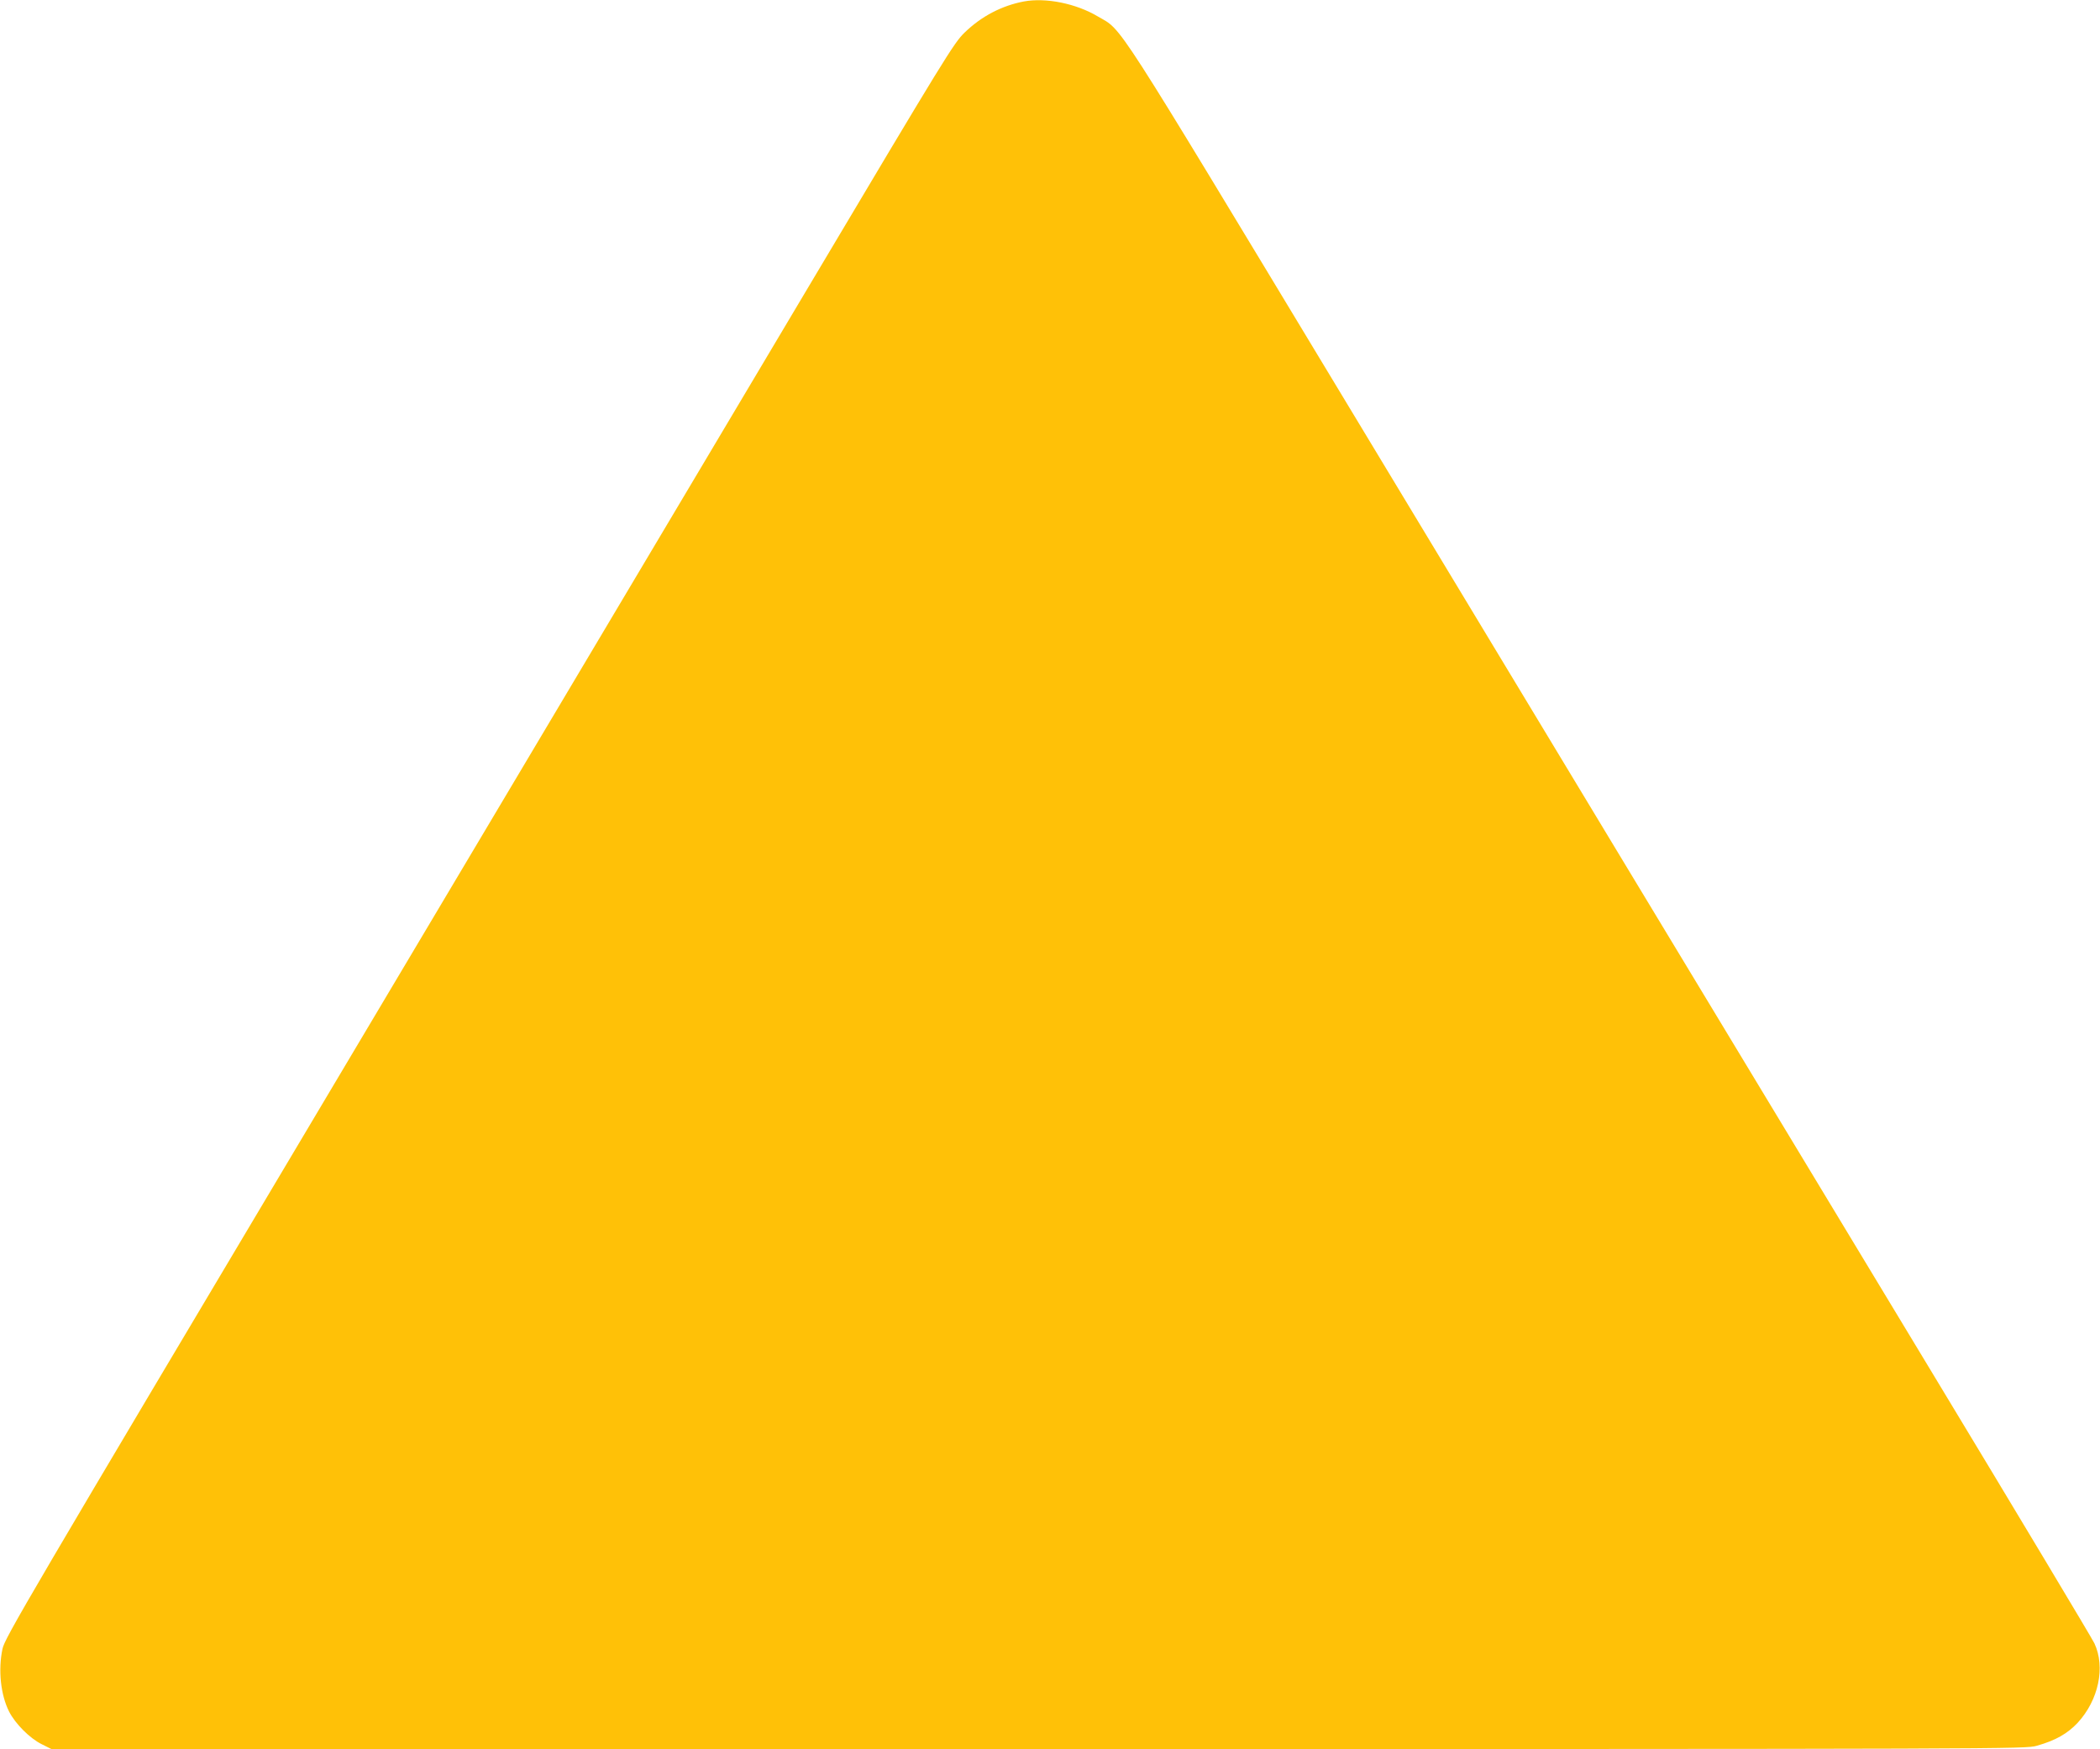
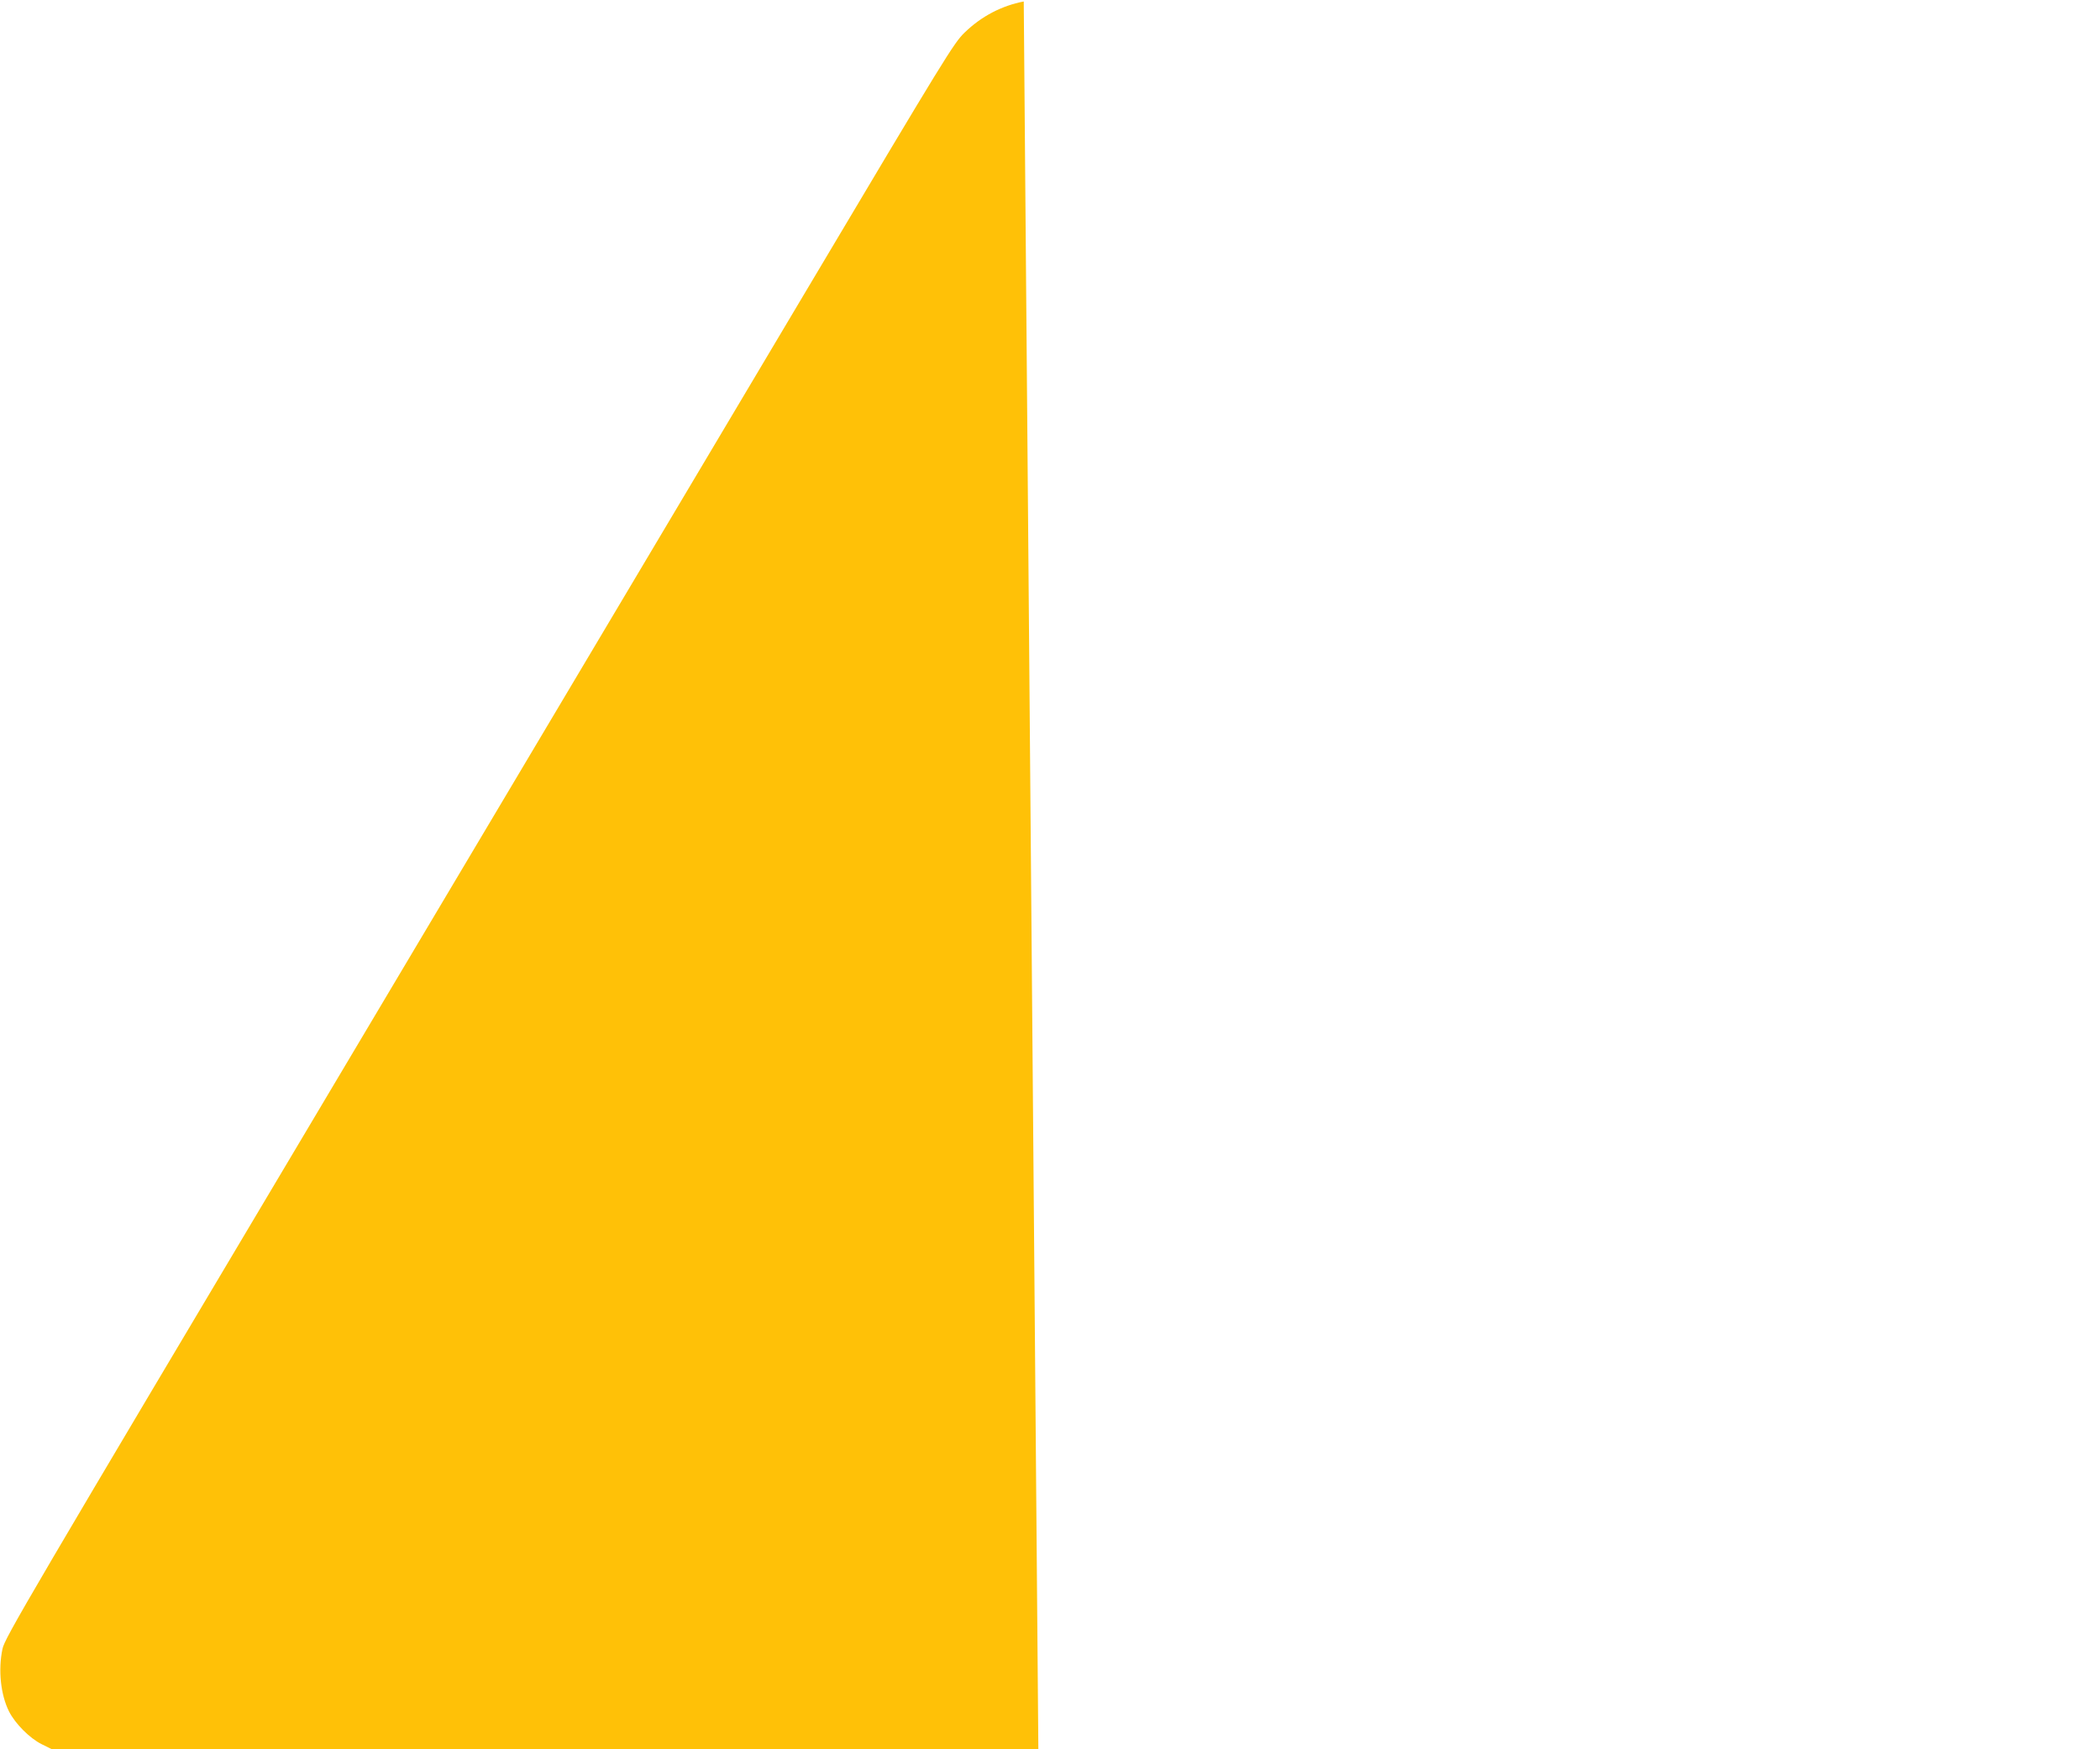
<svg xmlns="http://www.w3.org/2000/svg" version="1.0" width="1280pt" height="1066pt" viewBox="0 0 1280 1066" preserveAspectRatio="xMidYMid meet">
  <g transform="translate(0,1066) scale(0.1,-0.1)" fill="#ffc107" stroke="none">
-     <path d="M6240 10651 c-135 -26 -258 -90 -361 -190 -65 -63 -115 -144 -952 -1551 -486 -817 -1786 -3002 -2890 -4857 -1887 -3170 -2008 -3376 -2022 -3443 -27 -129 -11 -279 40 -381 38 -75 126 -163 198 -199 l60 -30 6016 0 c5980 0 6016 0 6086 20 114 32 187 74 249 140 127 138 170 338 102 484 -13 28 -461 776 -996 1661 -1621 2683 -2239 3706 -3590 5945 -1417 2347 -1334 2219 -1487 2309 -134 80 -318 117 -453 92z" />
+     <path d="M6240 10651 c-135 -26 -258 -90 -361 -190 -65 -63 -115 -144 -952 -1551 -486 -817 -1786 -3002 -2890 -4857 -1887 -3170 -2008 -3376 -2022 -3443 -27 -129 -11 -279 40 -381 38 -75 126 -163 198 -199 l60 -30 6016 0 z" />
  </g>
</svg>